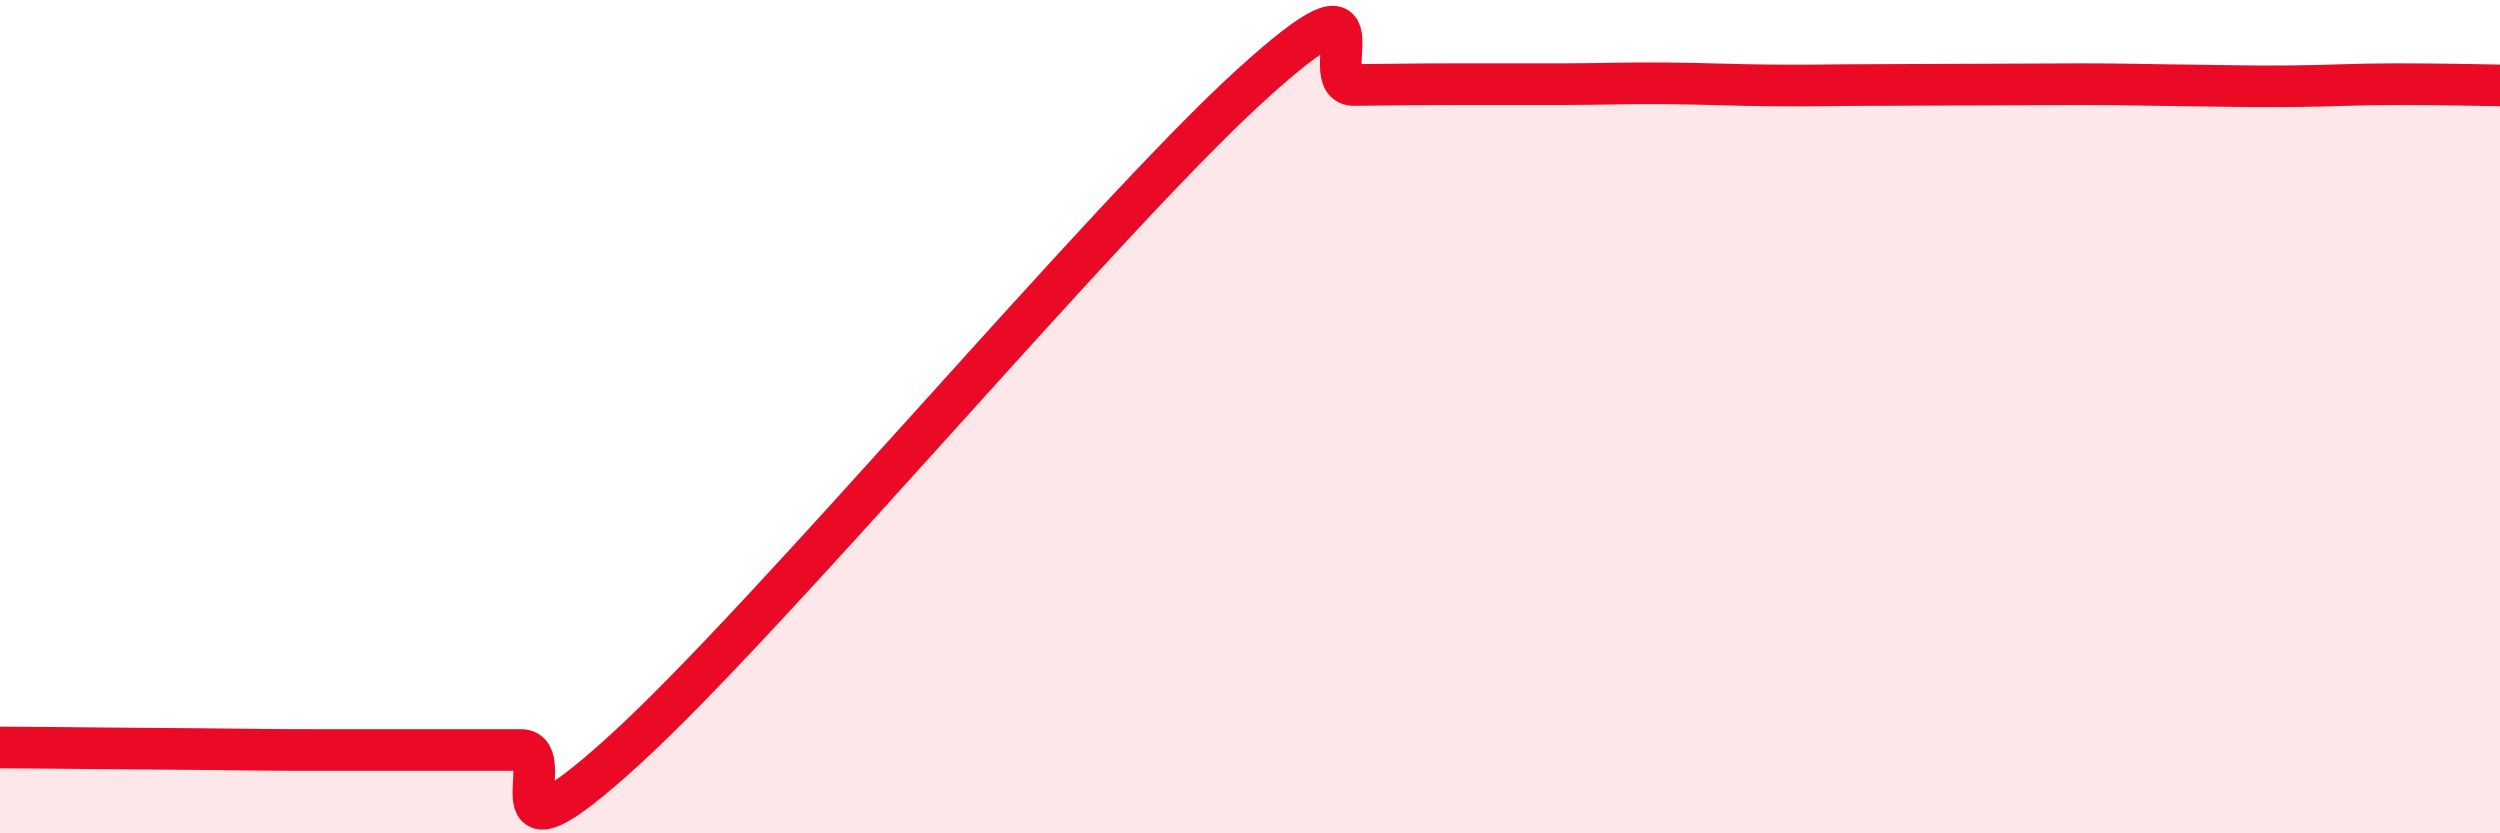
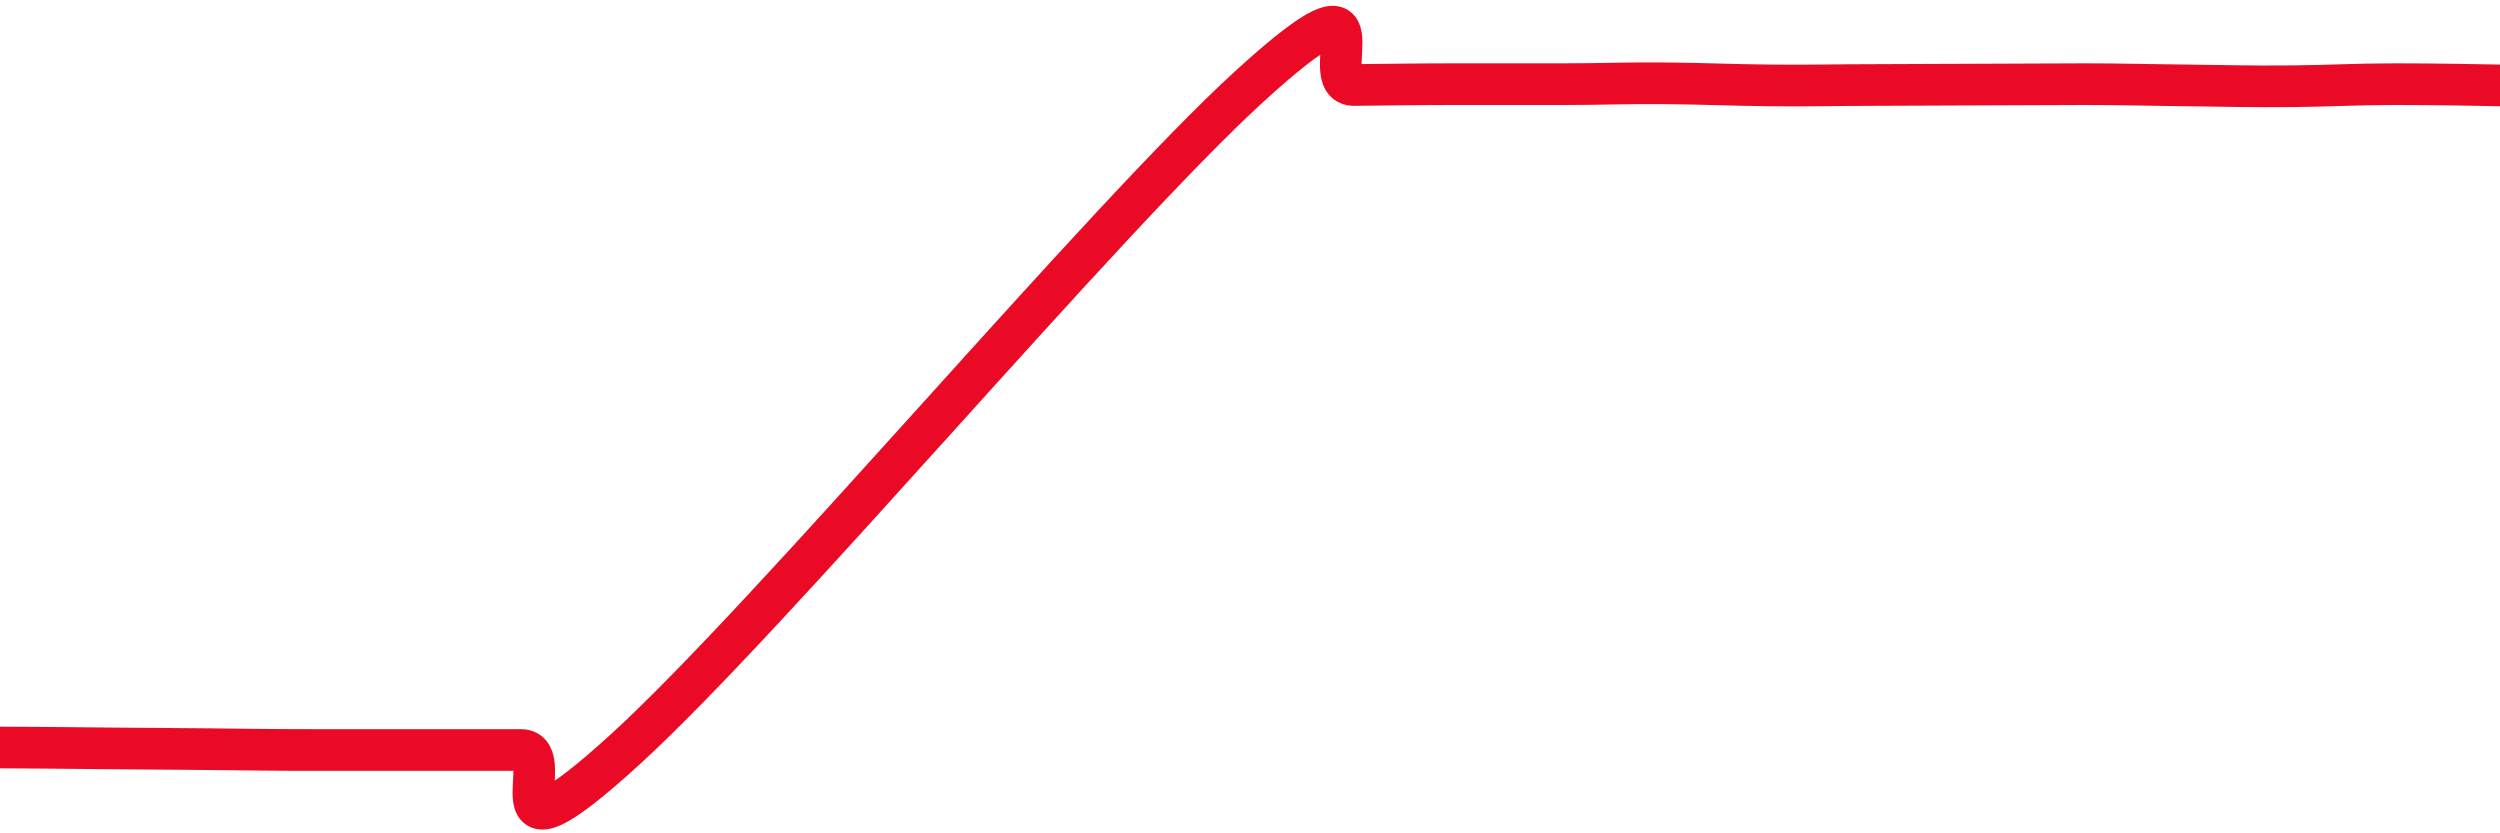
<svg xmlns="http://www.w3.org/2000/svg" width="60" height="20" viewBox="0 0 60 20">
-   <path d="M 0,17.94 C 0.5,17.94 1.5,17.95 2.5,17.96 C 3.5,17.97 4,17.97 5,17.98 C 6,17.99 6.5,18 7.5,18 C 8.5,18 9,18 10,18 C 11,18 11.5,18 12.5,18 C 13.5,18 11.5,21.18 15,17.99 C 18.5,14.8 26.5,5.25 30,2.06 C 33.5,-1.13 31.5,2.05 32.5,2.04 C 33.5,2.03 34,2.02 35,2.02 C 36,2.02 36.5,2.02 37.5,2.02 C 38.5,2.02 39,1.99 40,2 C 41,2.01 41.5,2.04 42.5,2.05 C 43.5,2.06 44,2.04 45,2.04 C 46,2.04 46.5,2.03 47.5,2.03 C 48.5,2.03 49,2.02 50,2.02 C 51,2.02 51.5,2.04 52.5,2.05 C 53.5,2.06 54,2.08 55,2.07 C 56,2.06 56.5,2.02 57.5,2.02 C 58.5,2.02 59.5,2.04 60,2.05L60 20L0 20Z" fill="#EB0A25" opacity="0.1" stroke-linecap="round" stroke-linejoin="round" />
  <path d="M 0,17.94 C 0.5,17.94 1.5,17.95 2.5,17.96 C 3.5,17.97 4,17.97 5,17.98 C 6,17.99 6.5,18 7.5,18 C 8.5,18 9,18 10,18 C 11,18 11.5,18 12.5,18 C 13.5,18 11.5,21.18 15,17.99 C 18.5,14.8 26.5,5.25 30,2.06 C 33.5,-1.13 31.5,2.05 32.5,2.04 C 33.5,2.03 34,2.02 35,2.02 C 36,2.02 36.5,2.02 37.5,2.02 C 38.5,2.02 39,1.99 40,2 C 41,2.01 41.5,2.04 42.5,2.05 C 43.5,2.06 44,2.04 45,2.04 C 46,2.04 46.5,2.03 47.5,2.03 C 48.5,2.03 49,2.02 50,2.02 C 51,2.02 51.5,2.04 52.5,2.05 C 53.5,2.06 54,2.08 55,2.07 C 56,2.06 56.5,2.02 57.5,2.02 C 58.5,2.02 59.5,2.04 60,2.05" stroke="#EB0A25" stroke-width="1" fill="none" stroke-linecap="round" stroke-linejoin="round" />
</svg>